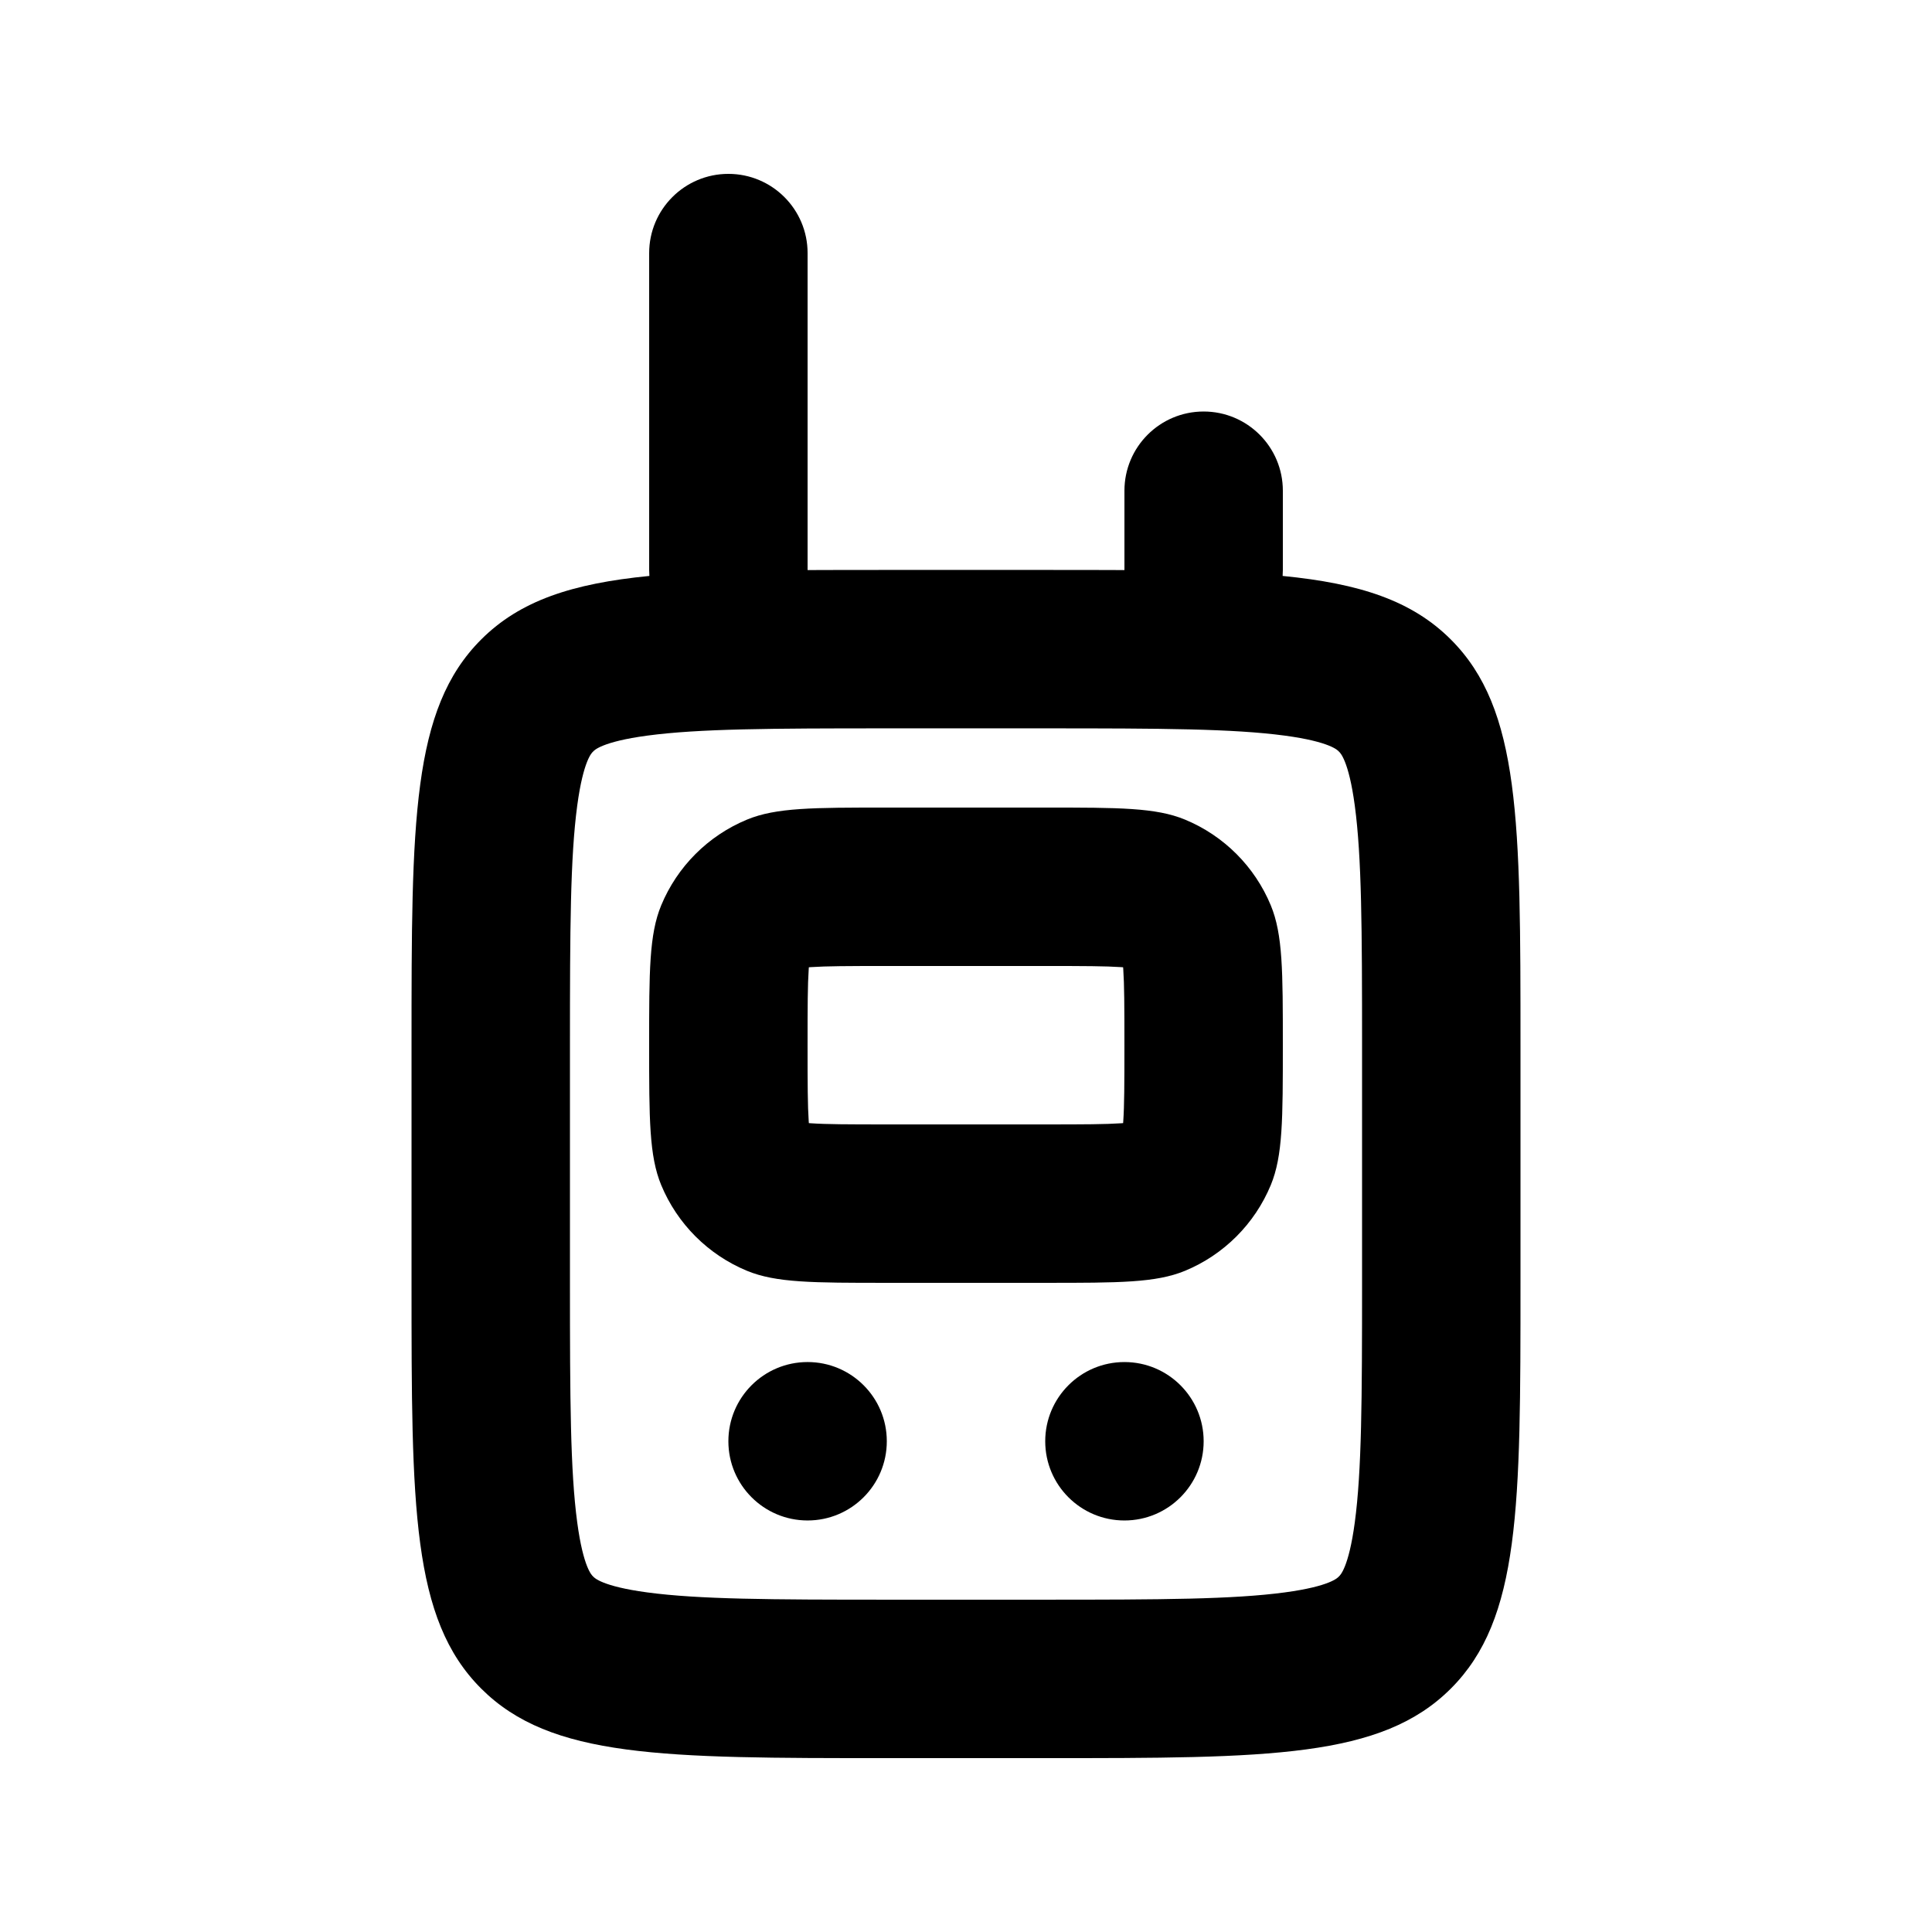
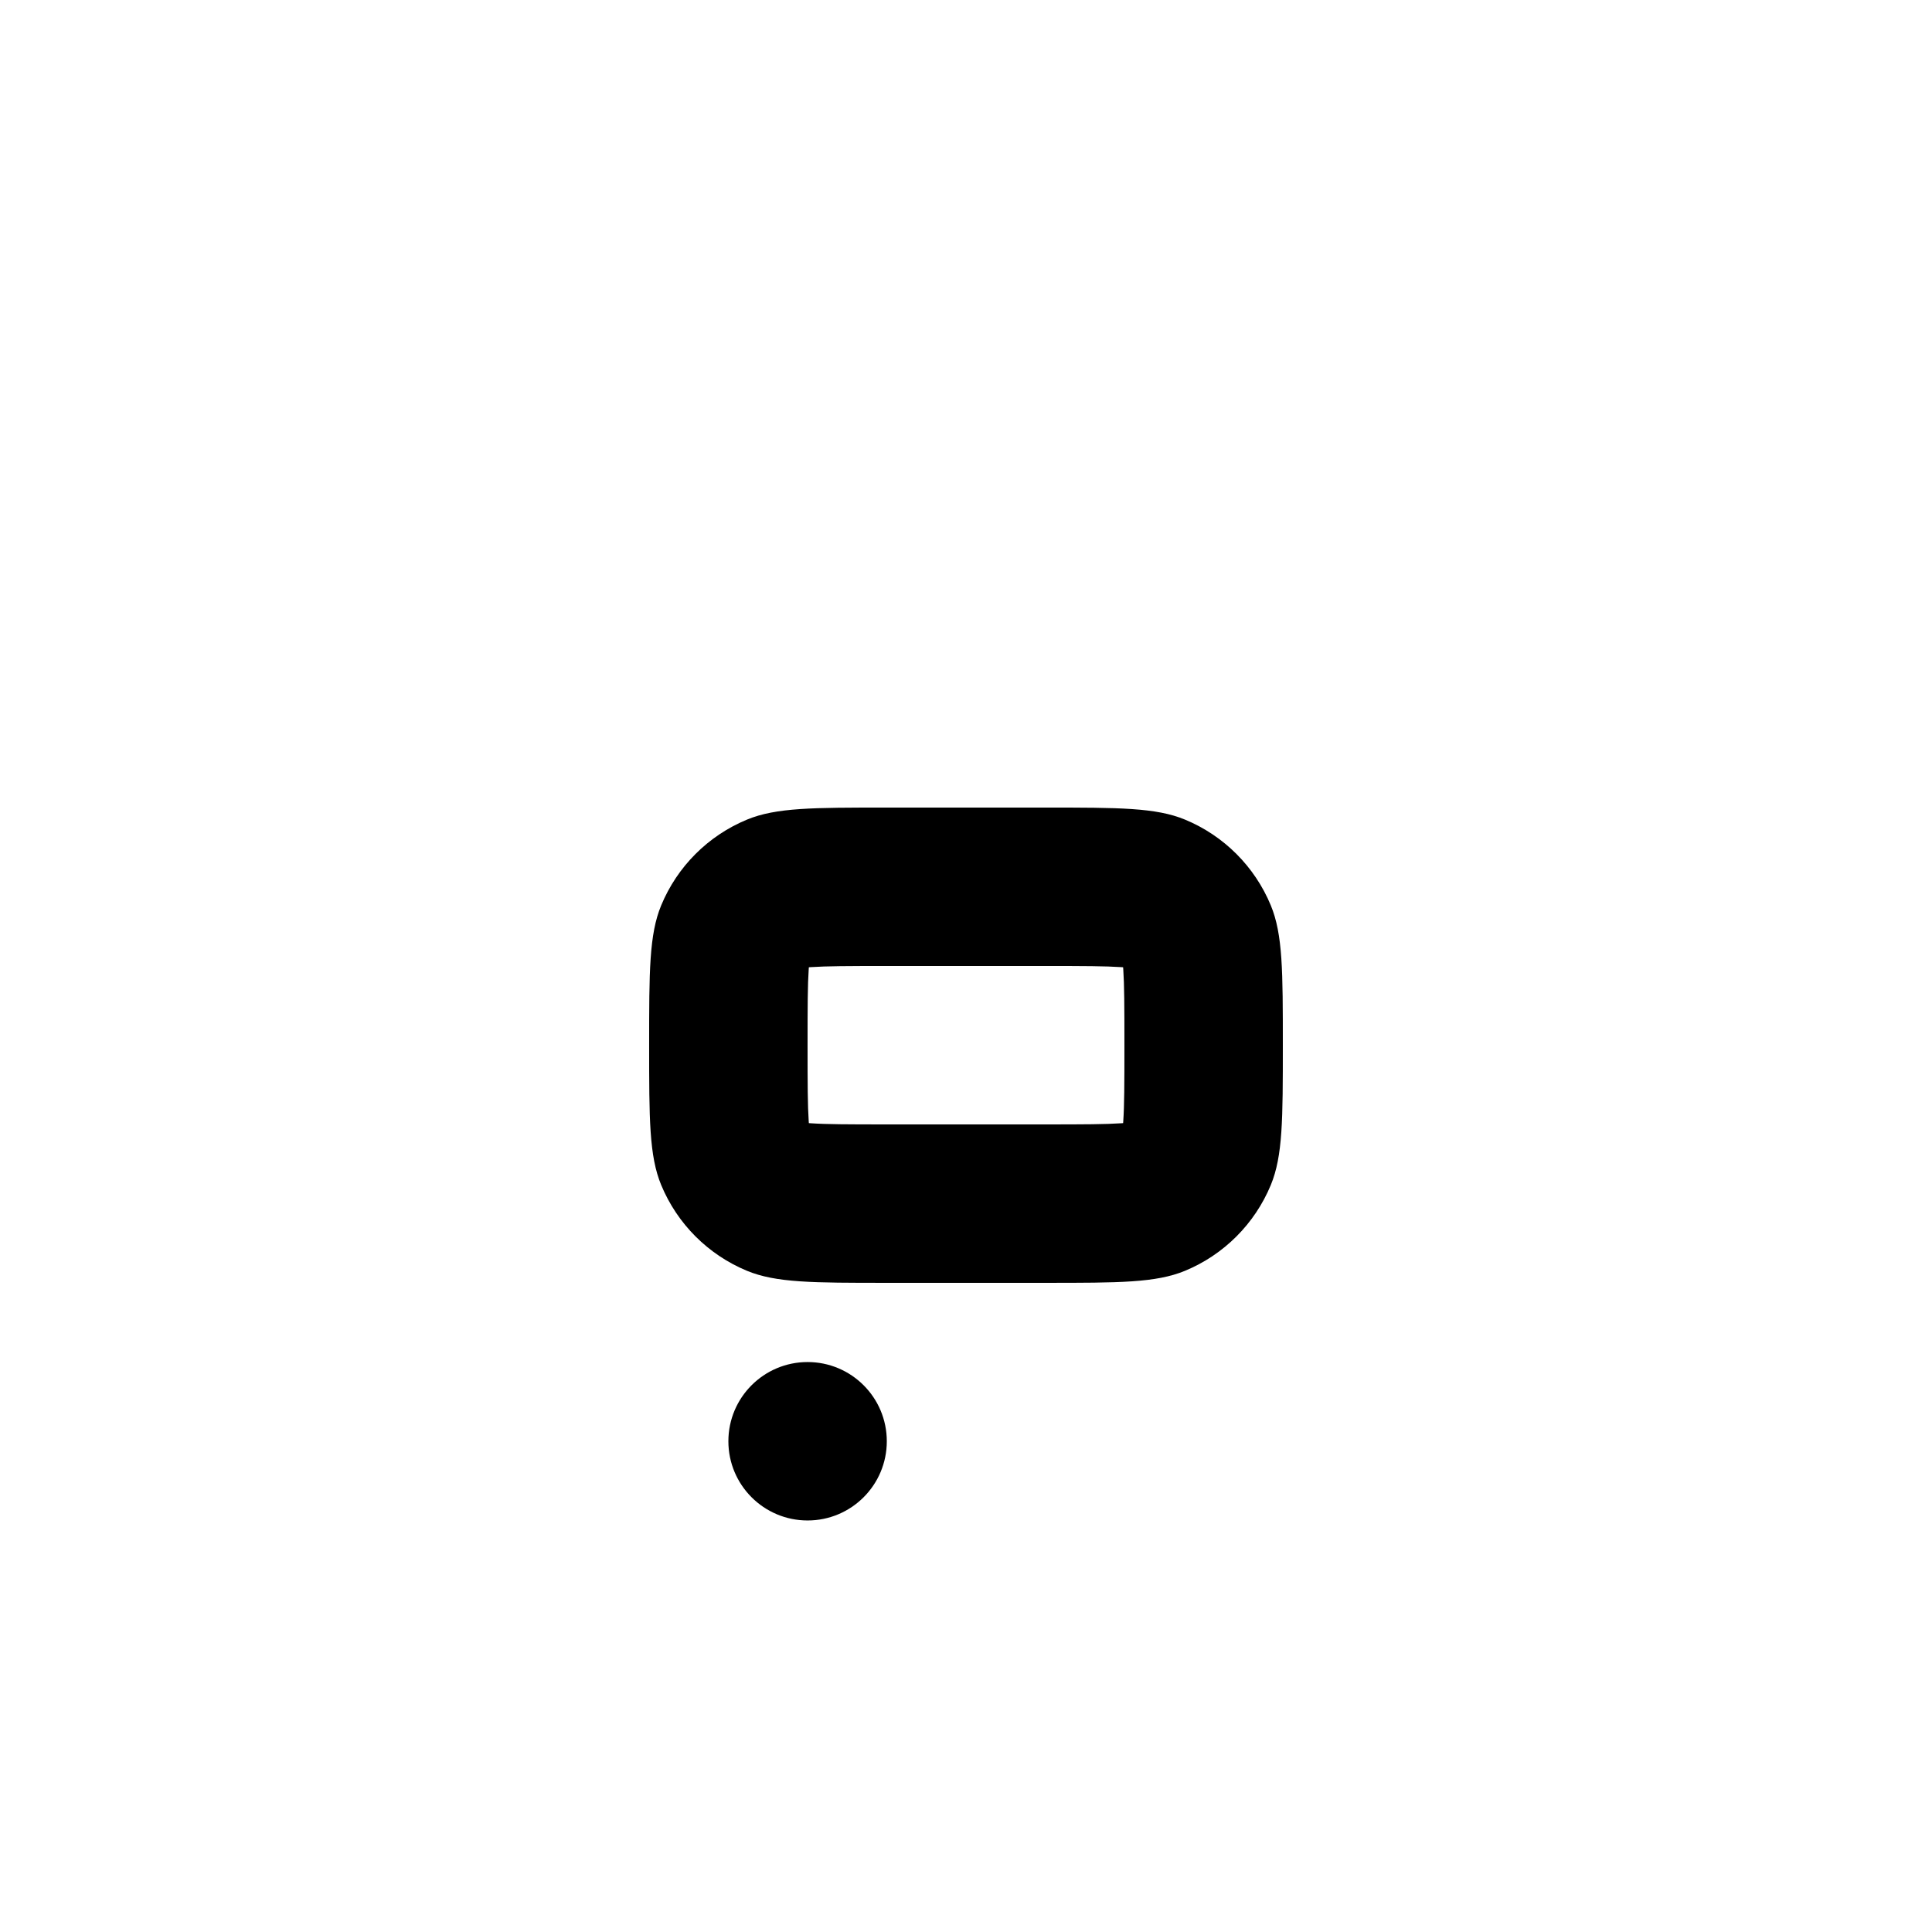
<svg xmlns="http://www.w3.org/2000/svg" fill="#000000" width="800px" height="800px" version="1.1" viewBox="144 144 512 512">
  <g>
    <path d="m316.03 420.99c0-19.562 0-29.344 3.195-37.062 4.262-10.285 12.434-18.457 22.723-22.719 7.715-3.195 17.496-3.195 37.059-3.195h41.984c19.562 0 29.34 0 37.059 3.195 10.285 4.262 18.461 12.434 22.723 22.719 3.191 7.719 3.191 17.5 3.191 37.062s0 29.34-3.191 37.059c-4.262 10.285-12.438 18.461-22.723 22.723-7.719 3.191-17.496 3.191-37.059 3.191h-41.984c-19.562 0-29.344 0-37.059-3.191-10.289-4.262-18.461-12.438-22.723-22.723-3.195-7.719-3.195-17.496-3.195-37.059zm62.977-20.992h41.984c10.355 0 16.016 0.023 20.113 0.301l0.535 0.039 0.039 0.535c0.281 4.098 0.305 9.762 0.305 20.117 0 10.355-0.023 16.016-0.305 20.113l-0.039 0.535-0.535 0.039c-4.098 0.281-9.758 0.305-20.113 0.305h-41.984c-10.355 0-16.02-0.023-20.117-0.305l-0.535-0.039-0.039-0.535c-0.277-4.098-0.301-9.758-0.301-20.113 0-10.355 0.023-16.02 0.301-20.117l0.039-0.535 0.535-0.039c4.098-0.277 9.762-0.301 20.117-0.301z" fill-rule="evenodd" />
    <path d="m358.02 546.94c11.594 0 20.992-9.398 20.992-20.992s-9.398-20.992-20.992-20.992-20.992 9.398-20.992 20.992 9.398 20.992 20.992 20.992z" />
-     <path d="m462.98 525.95c0 11.594-9.398 20.992-20.992 20.992s-20.992-9.398-20.992-20.992 9.398-20.992 20.992-20.992 20.992 9.398 20.992 20.992z" />
-     <path d="m358.02 211.07c0-11.594-9.398-20.992-20.992-20.992s-20.992 9.398-20.992 20.992v83.969c0 0.535 0.02 1.066 0.059 1.59-20.504 2.012-34.297 6.562-44.59 16.855-18.445 18.445-18.445 48.133-18.445 107.51v62.973c0 59.375 0 89.062 18.445 107.51 18.445 18.445 48.133 18.445 107.51 18.445h41.984c59.371 0 89.059 0 107.5-18.445 18.445-18.445 18.445-48.133 18.445-107.51v-62.973c0-59.375 0-89.062-18.445-107.51-10.293-10.293-24.086-14.844-44.59-16.855 0.039-0.523 0.059-1.055 0.059-1.59v-20.992c0-11.594-9.395-20.992-20.988-20.992-11.598 0-20.992 9.398-20.992 20.992v21.027c-6.555-0.035-13.543-0.035-20.992-0.035h-41.984c-7.453 0-14.441 0-20.992 0.035zm20.992 125.95h41.984c30.875 0 49.805 0.09 63.504 1.93 12.043 1.621 14.055 3.922 14.297 4.195l0.016 0.023 0.023 0.02c0.273 0.238 2.578 2.25 4.195 14.293 1.844 13.699 1.93 32.633 1.93 63.508v62.973c0 30.879-0.086 49.809-1.93 63.508-1.617 12.043-3.922 14.055-4.195 14.293l-0.023 0.02-0.016 0.023c-0.242 0.273-2.254 2.578-14.297 4.195-13.699 1.844-32.629 1.93-63.504 1.93h-41.984c-30.875 0-49.809-0.086-63.508-1.93-12.043-1.617-14.055-3.922-14.293-4.195l-0.02-0.023-0.023-0.02c-0.273-0.238-2.574-2.25-4.195-14.293-1.84-13.699-1.93-32.629-1.93-63.508v-62.973c0-30.875 0.09-49.809 1.93-63.508 1.621-12.043 3.922-14.055 4.195-14.293l0.023-0.02 0.02-0.023c0.238-0.273 2.25-2.574 14.293-4.195 13.699-1.84 32.633-1.93 63.508-1.93z" fill-rule="evenodd" />
  </g>
</svg>